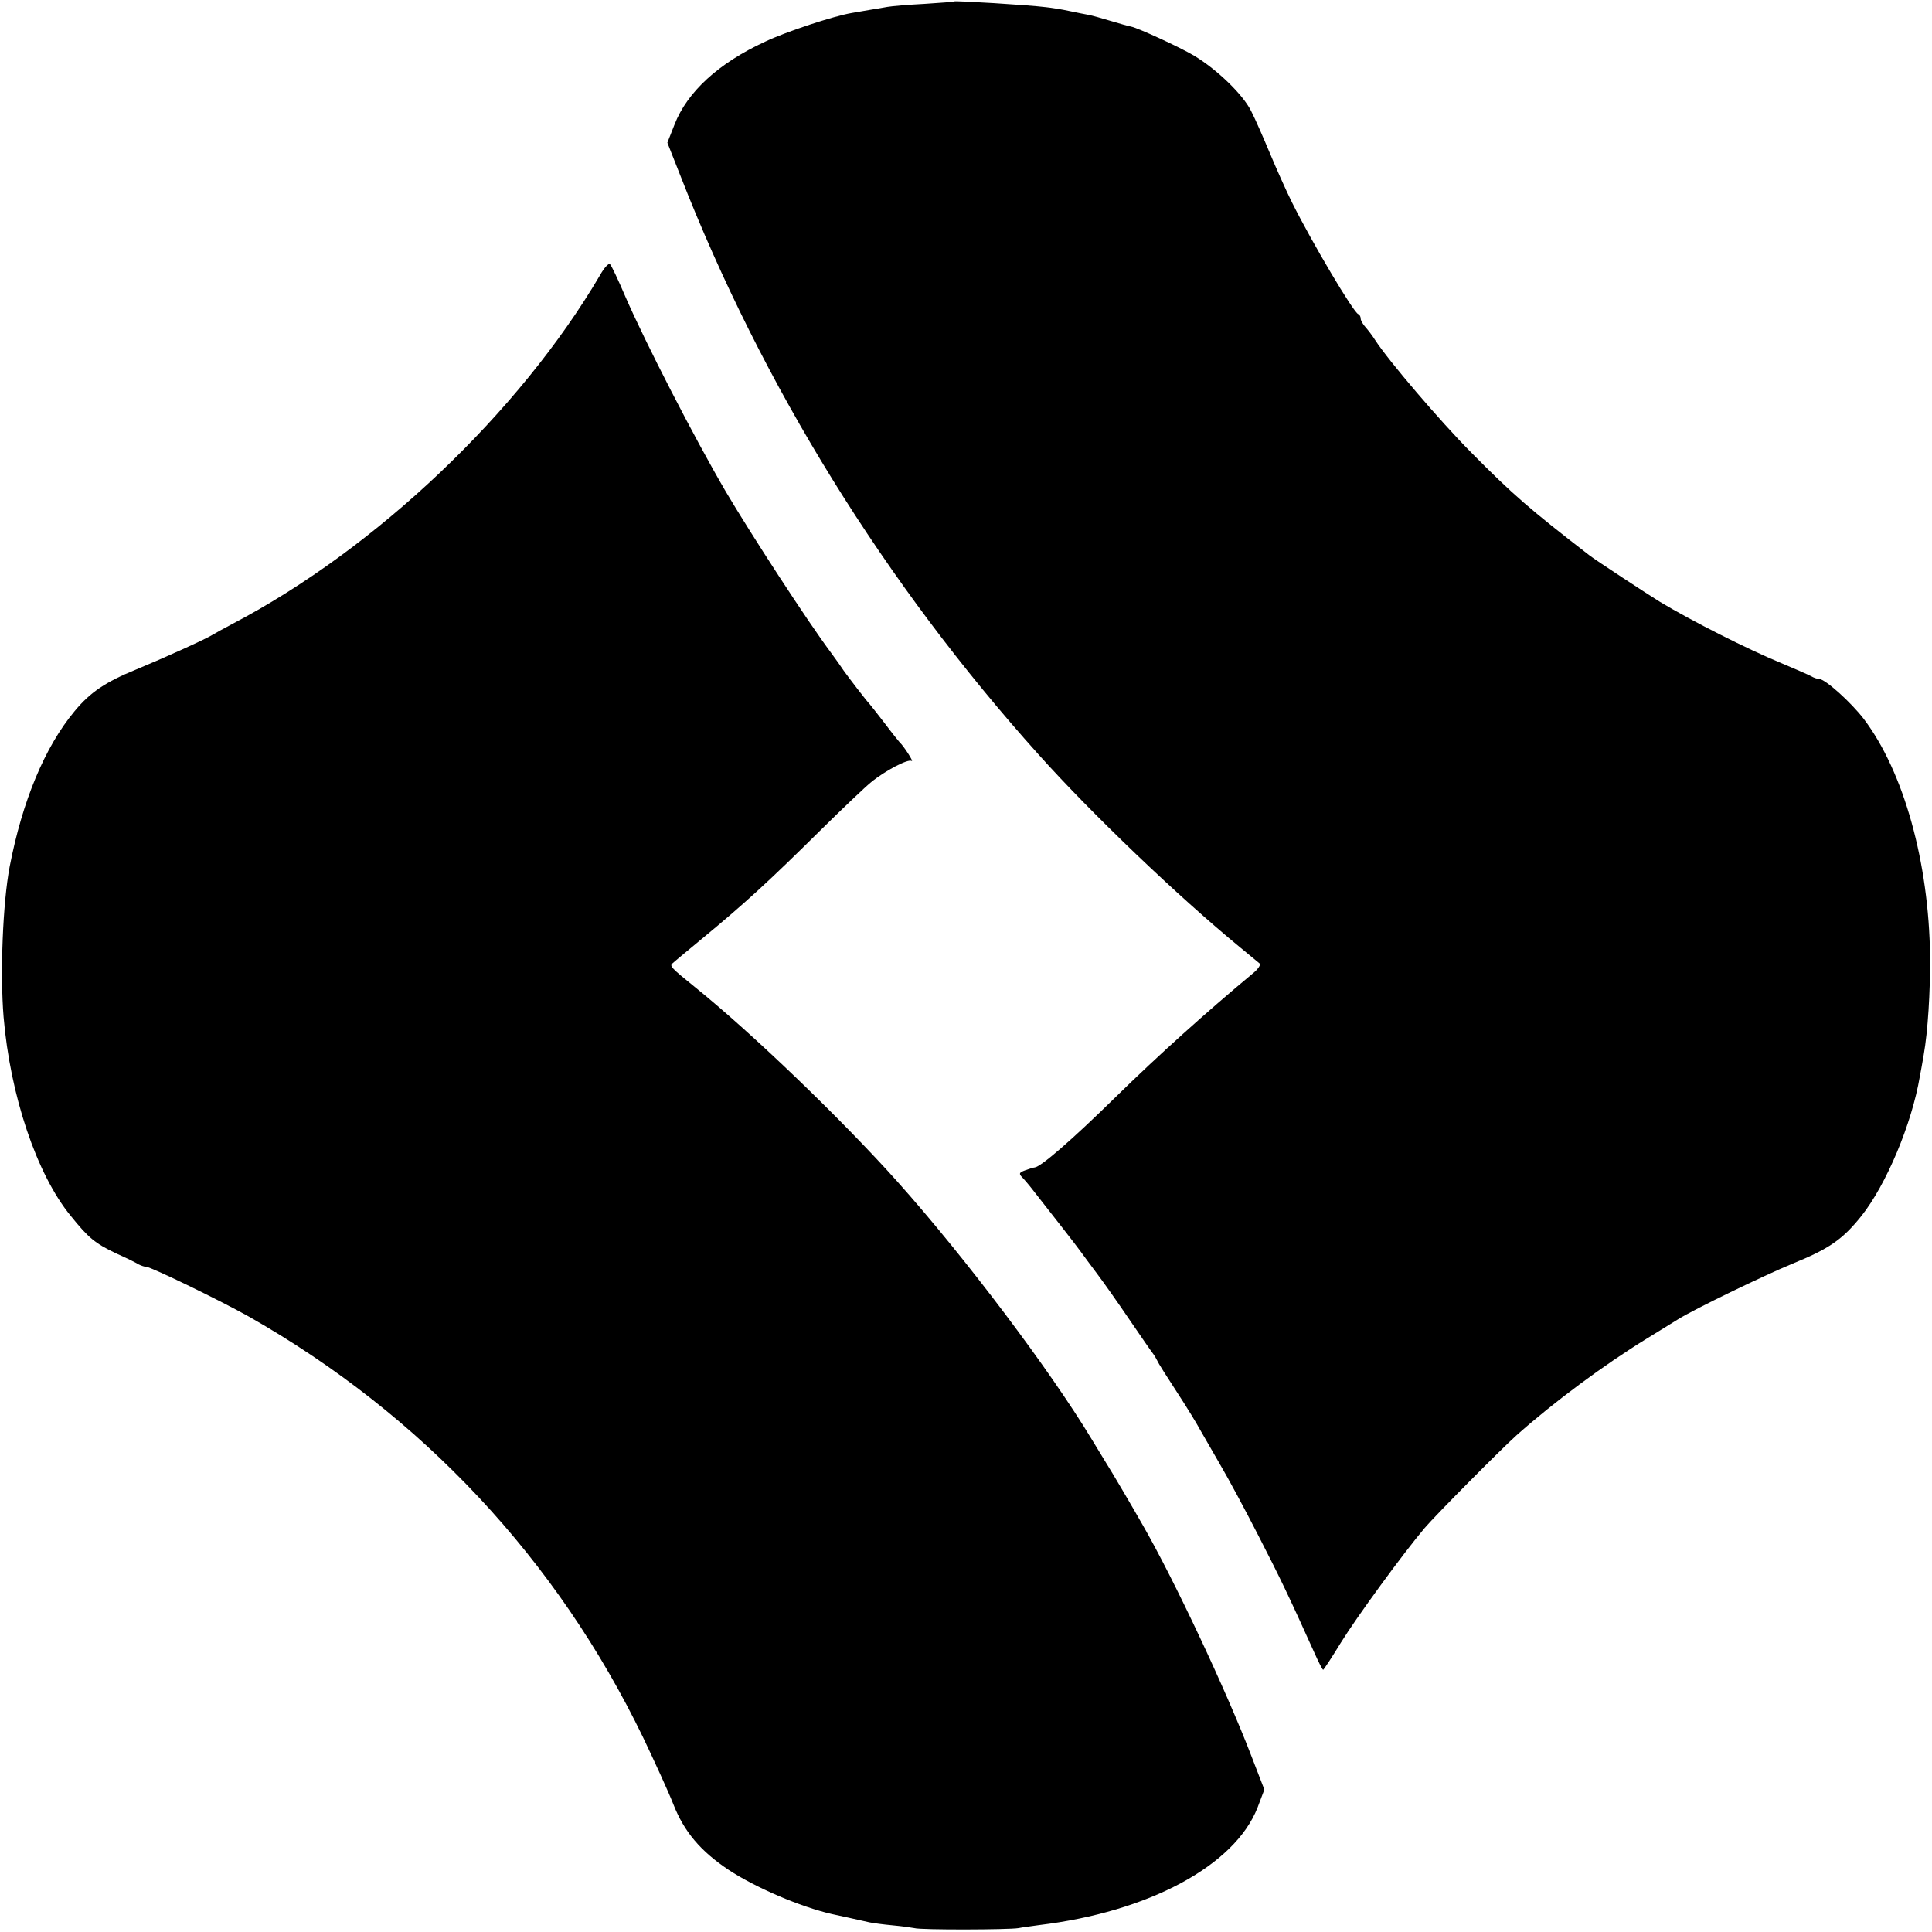
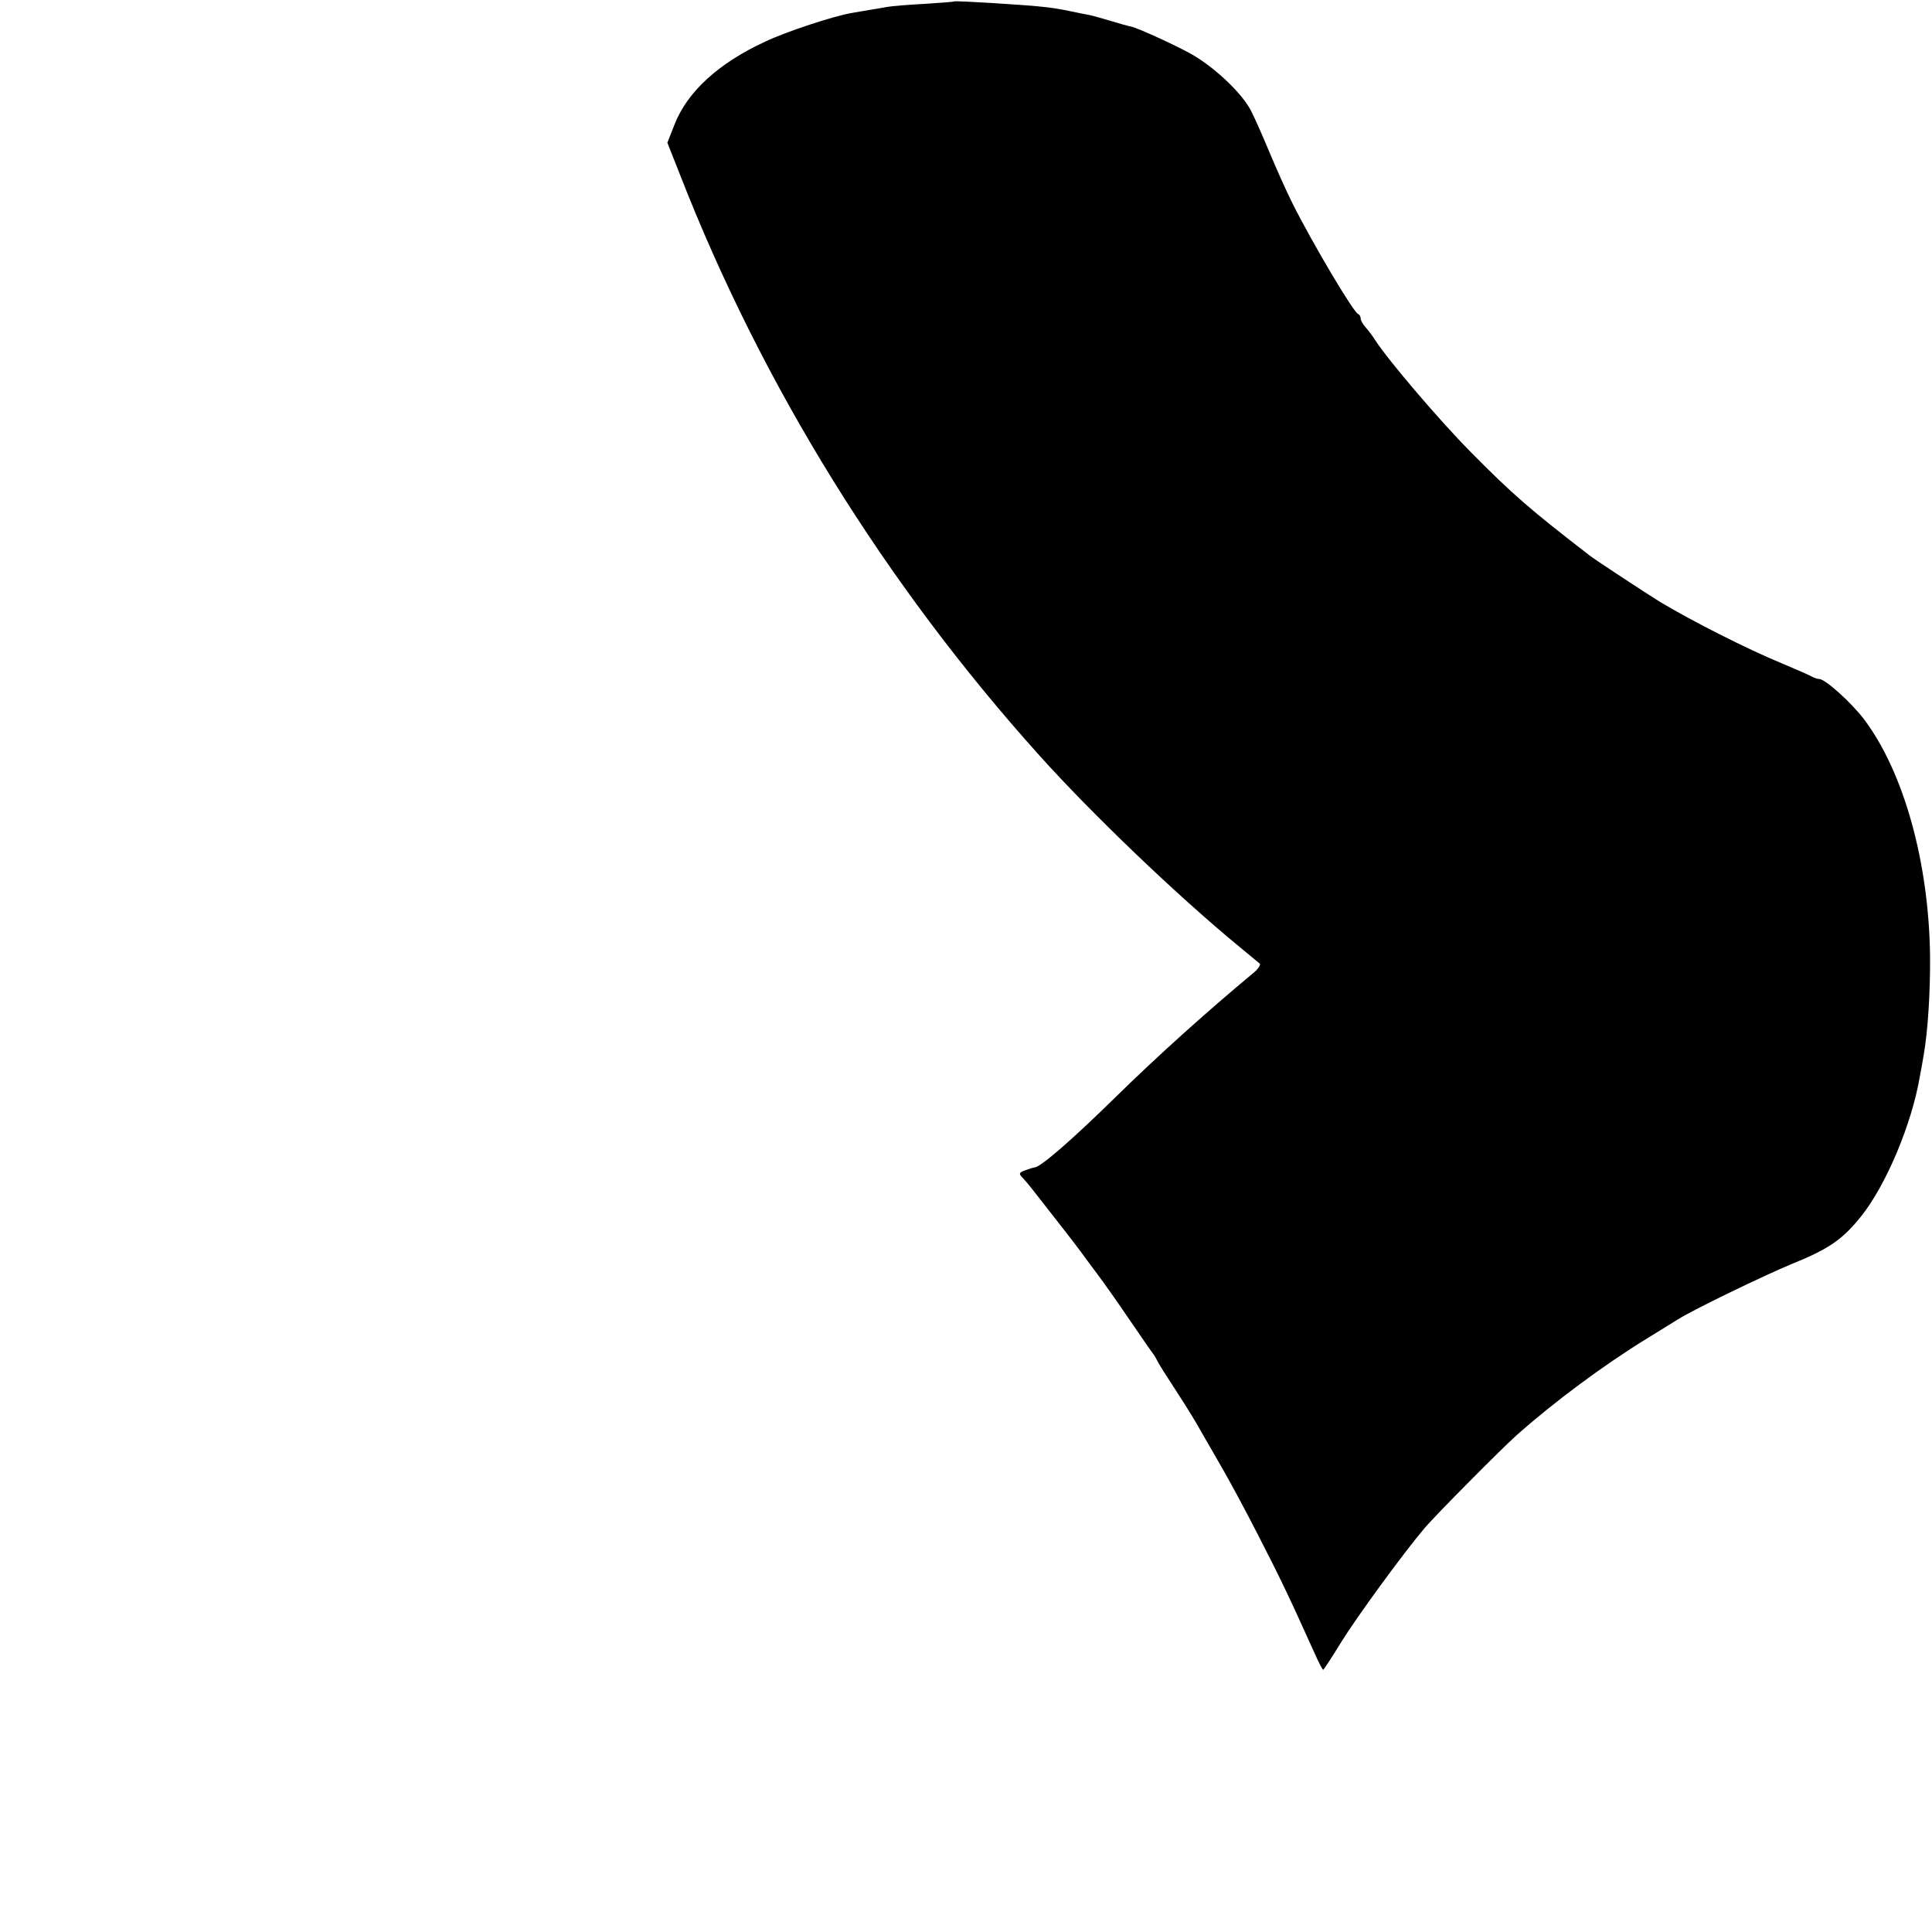
<svg xmlns="http://www.w3.org/2000/svg" version="1.0" width="700pt" height="700pt" viewBox="0 0 700 700" preserveAspectRatio="xMidYMid meet">
  <g transform="translate(0,700) scale(0.1,-0.1)" fill="#000000" stroke="none">
    <path d="M3457 6995 c-1 -2 -49 -5 -107 -9 -58 -3 -118 -8 -135 -11 -16 -3 -46 -8 -65 -11 -19 -3 -48 -8 -64 -11 -65 -11 -236 -67 -314 -104 -169 -78 -282 -182 -328 -300 l-26 -66 47 -119 c297 -761 742 -1479 1299 -2099 191 -213 502 -511 731 -699 33 -27 64 -53 69 -57 5 -4 -6 -21 -25 -36 -167 -139 -343 -297 -496 -447 -160 -157 -273 -255 -295 -256 -4 0 -19 -5 -33 -10 -22 -8 -24 -12 -13 -24 7 -7 27 -30 43 -51 76 -97 152 -194 170 -219 11 -15 38 -52 60 -81 22 -29 75 -104 117 -166 43 -63 81 -118 86 -124 4 -5 11 -17 15 -25 3 -8 36 -60 72 -115 36 -55 73 -116 83 -135 11 -19 43 -75 72 -125 29 -49 92 -166 140 -260 78 -152 108 -214 204 -427 14 -32 28 -58 30 -58 2 0 31 44 64 98 56 91 226 324 304 416 40 47 278 287 333 336 136 121 317 255 470 349 55 34 107 66 115 71 59 37 312 159 411 200 136 55 185 89 253 174 90 113 183 334 212 506 3 14 9 49 14 78 15 85 24 227 23 357 -4 340 -95 668 -240 860 -46 60 -140 145 -162 145 -6 0 -19 4 -29 10 -9 5 -57 26 -107 47 -124 51 -325 153 -440 222 -47 29 -233 151 -255 168 -215 166 -280 222 -431 375 -112 113 -298 331 -346 405 -10 16 -26 37 -35 47 -10 11 -18 25 -18 32 0 7 -4 14 -9 16 -17 6 -166 257 -239 403 -22 44 -58 125 -81 180 -23 55 -53 124 -68 153 -30 60 -122 149 -206 200 -52 31 -204 101 -230 106 -7 1 -39 10 -72 20 -33 10 -69 20 -80 22 -11 2 -42 8 -70 14 -27 6 -66 12 -85 14 -63 8 -328 24 -333 21z" />
-     <path d="M2174 6003 c-292 -497 -812 -991 -1331 -1263 -32 -17 -65 -35 -73 -40 -23 -15 -176 -84 -275 -125 -113 -46 -168 -83 -225 -152 -108 -130 -189 -325 -235 -563 -25 -131 -35 -387 -22 -545 24 -284 120 -570 243 -720 65 -81 89 -100 164 -136 36 -16 73 -34 82 -40 10 -5 22 -9 28 -9 17 0 272 -124 373 -181 626 -356 1115 -879 1427 -1524 42 -88 92 -197 110 -243 39 -99 98 -169 200 -237 97 -64 260 -134 374 -160 23 -5 97 -21 136 -30 14 -3 52 -8 85 -11 33 -3 68 -8 78 -10 22 -7 342 -6 377 0 14 3 48 7 75 11 397 48 708 215 791 425 l25 66 -46 119 c-91 238 -282 644 -395 840 -34 60 -112 193 -135 229 -11 18 -33 54 -50 82 -150 249 -459 659 -702 931 -202 226 -528 540 -738 709 -83 67 -89 74 -79 83 5 5 52 44 104 87 159 131 246 211 435 398 77 76 158 153 180 171 52 43 135 86 148 78 10 -6 -30 56 -43 67 -3 3 -28 34 -55 70 -28 36 -52 67 -55 70 -10 10 -76 96 -93 120 -9 14 -30 43 -46 65 -84 112 -291 431 -382 585 -114 195 -290 537 -363 705 -26 61 -51 114 -56 118 -4 5 -21 -13 -36 -40z" />
  </g>
</svg>